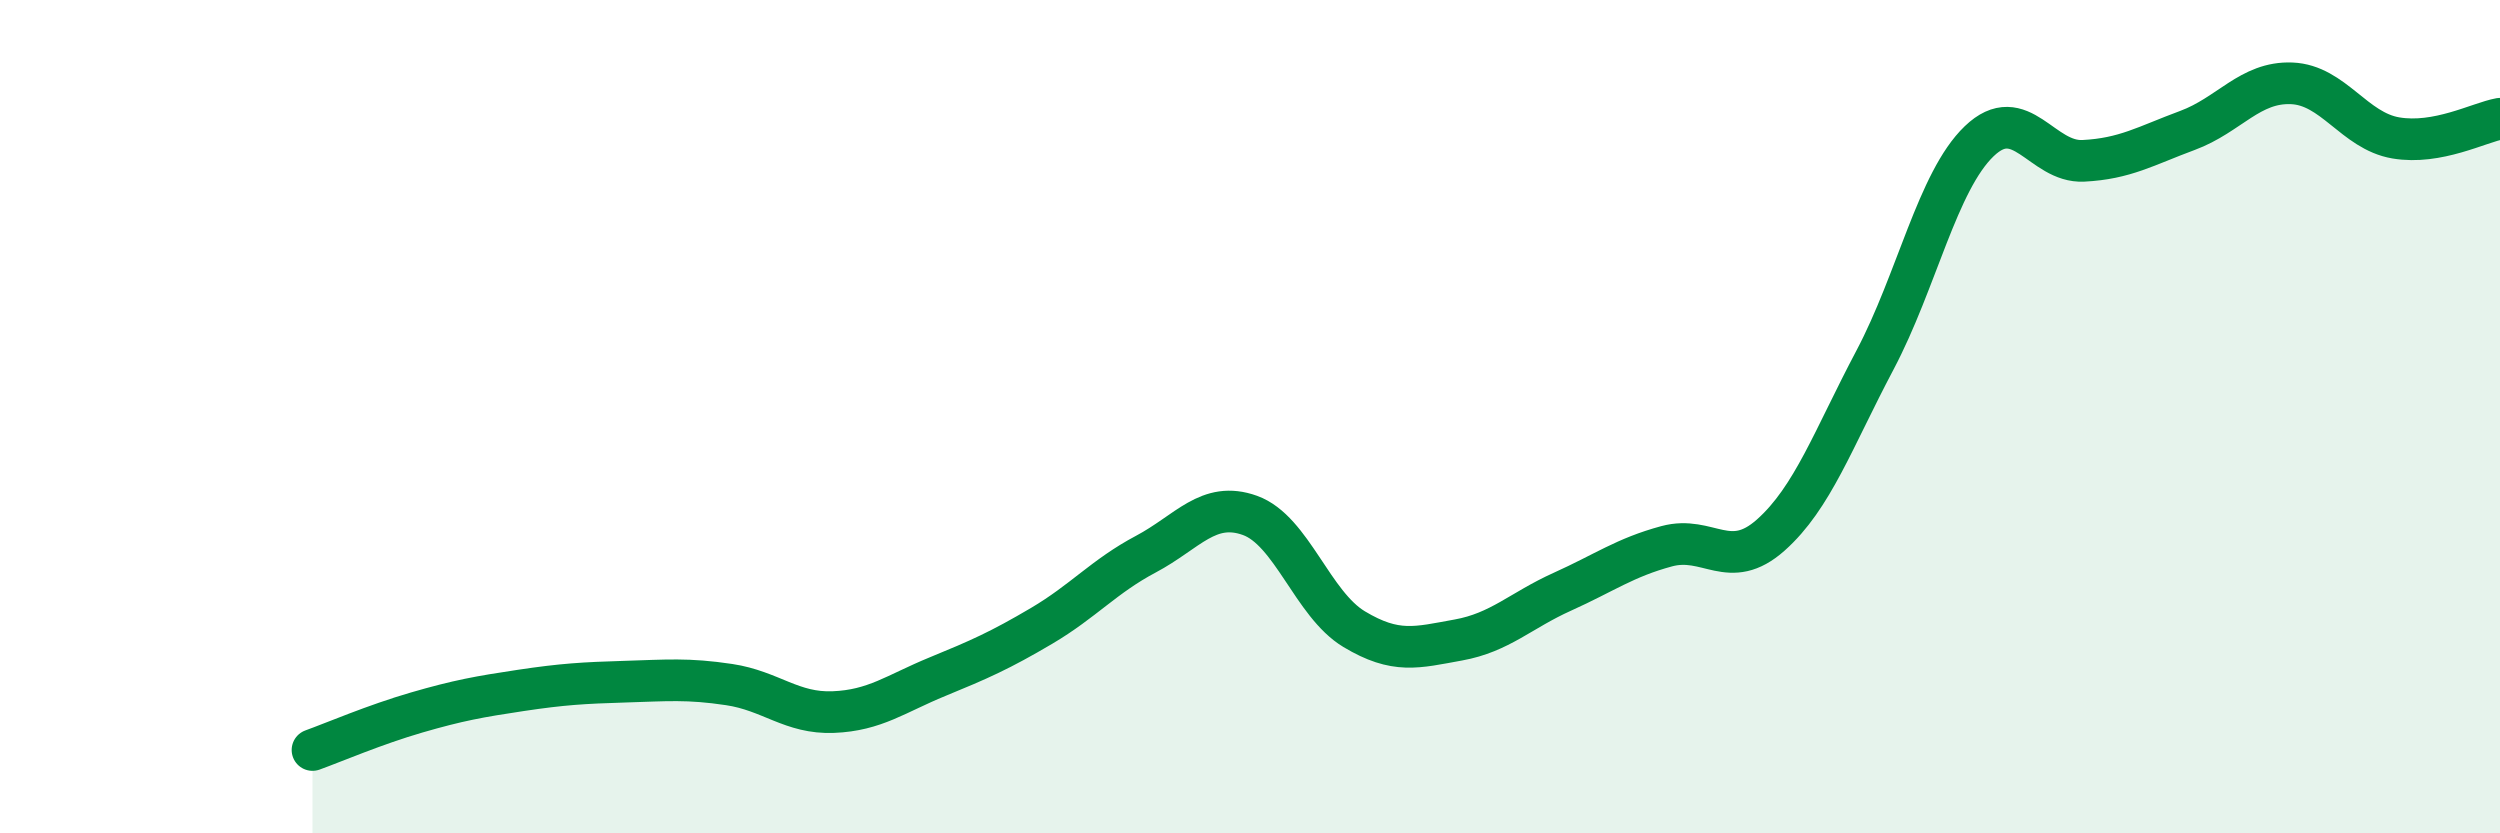
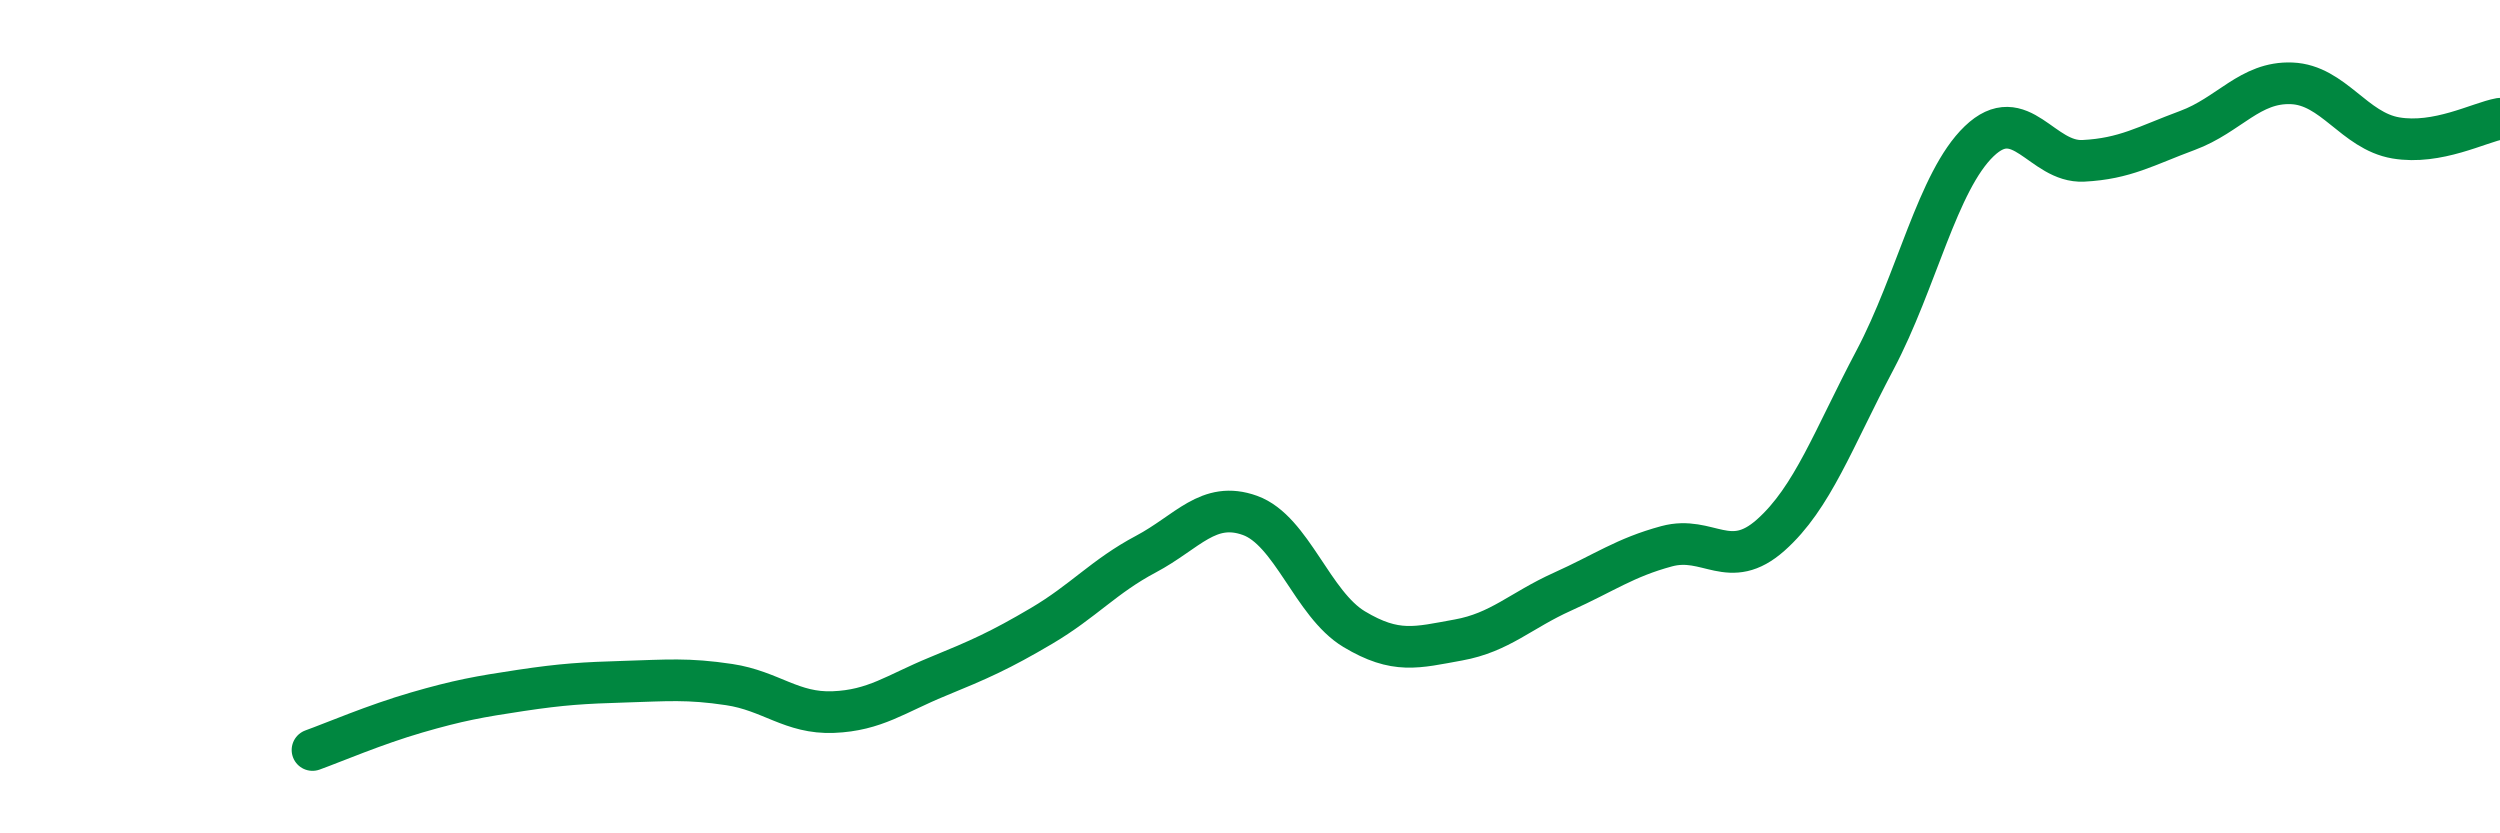
<svg xmlns="http://www.w3.org/2000/svg" width="60" height="20" viewBox="0 0 60 20">
-   <path d="M 7.5,18 C 8,17.82 9,17.39 10,17.1 C 11,16.81 11.5,16.72 12.5,16.57 C 13.5,16.42 14,16.39 15,16.36 C 16,16.33 16.5,16.28 17.5,16.43 C 18.5,16.58 19,17.13 20,17.09 C 21,17.05 21.5,16.65 22.5,16.24 C 23.5,15.83 24,15.61 25,15.02 C 26,14.43 26.5,13.83 27.5,13.3 C 28.5,12.77 29,12.01 30,12.37 C 31,12.73 31.5,14.5 32.5,15.1 C 33.5,15.7 34,15.54 35,15.36 C 36,15.18 36.5,14.65 37.5,14.2 C 38.5,13.75 39,13.38 40,13.11 C 41,12.84 41.5,13.73 42.5,12.84 C 43.5,11.95 44,10.53 45,8.64 C 46,6.75 46.5,4.35 47.5,3.39 C 48.5,2.43 49,3.91 50,3.86 C 51,3.81 51.5,3.5 52.5,3.13 C 53.5,2.76 54,1.96 55,2 C 56,2.04 56.5,3.14 57.5,3.31 C 58.5,3.48 59.5,2.94 60,2.85L60 20L7.5 20Z" fill="#008740" opacity="0.1" stroke-linecap="round" stroke-linejoin="round" />
  <path d="M 7.5,18 C 8,17.82 9,17.39 10,17.1 C 11,16.81 11.5,16.72 12.5,16.57 C 13.5,16.42 14,16.39 15,16.36 C 16,16.33 16.5,16.28 17.5,16.43 C 18.5,16.58 19,17.13 20,17.09 C 21,17.05 21.5,16.65 22.5,16.24 C 23.5,15.83 24,15.61 25,15.02 C 26,14.43 26.5,13.83 27.5,13.3 C 28.5,12.77 29,12.01 30,12.37 C 31,12.73 31.5,14.5 32.5,15.1 C 33.5,15.7 34,15.54 35,15.36 C 36,15.18 36.5,14.65 37.5,14.2 C 38.5,13.75 39,13.38 40,13.11 C 41,12.84 41.5,13.73 42.5,12.84 C 43.5,11.95 44,10.53 45,8.64 C 46,6.75 46.5,4.35 47.5,3.39 C 48.5,2.43 49,3.91 50,3.86 C 51,3.81 51.5,3.5 52.5,3.13 C 53.5,2.76 54,1.96 55,2 C 56,2.04 56.5,3.14 57.5,3.31 C 58.5,3.48 59.5,2.94 60,2.85" stroke="#008740" stroke-width="1" fill="none" stroke-linecap="round" stroke-linejoin="round" />
</svg>